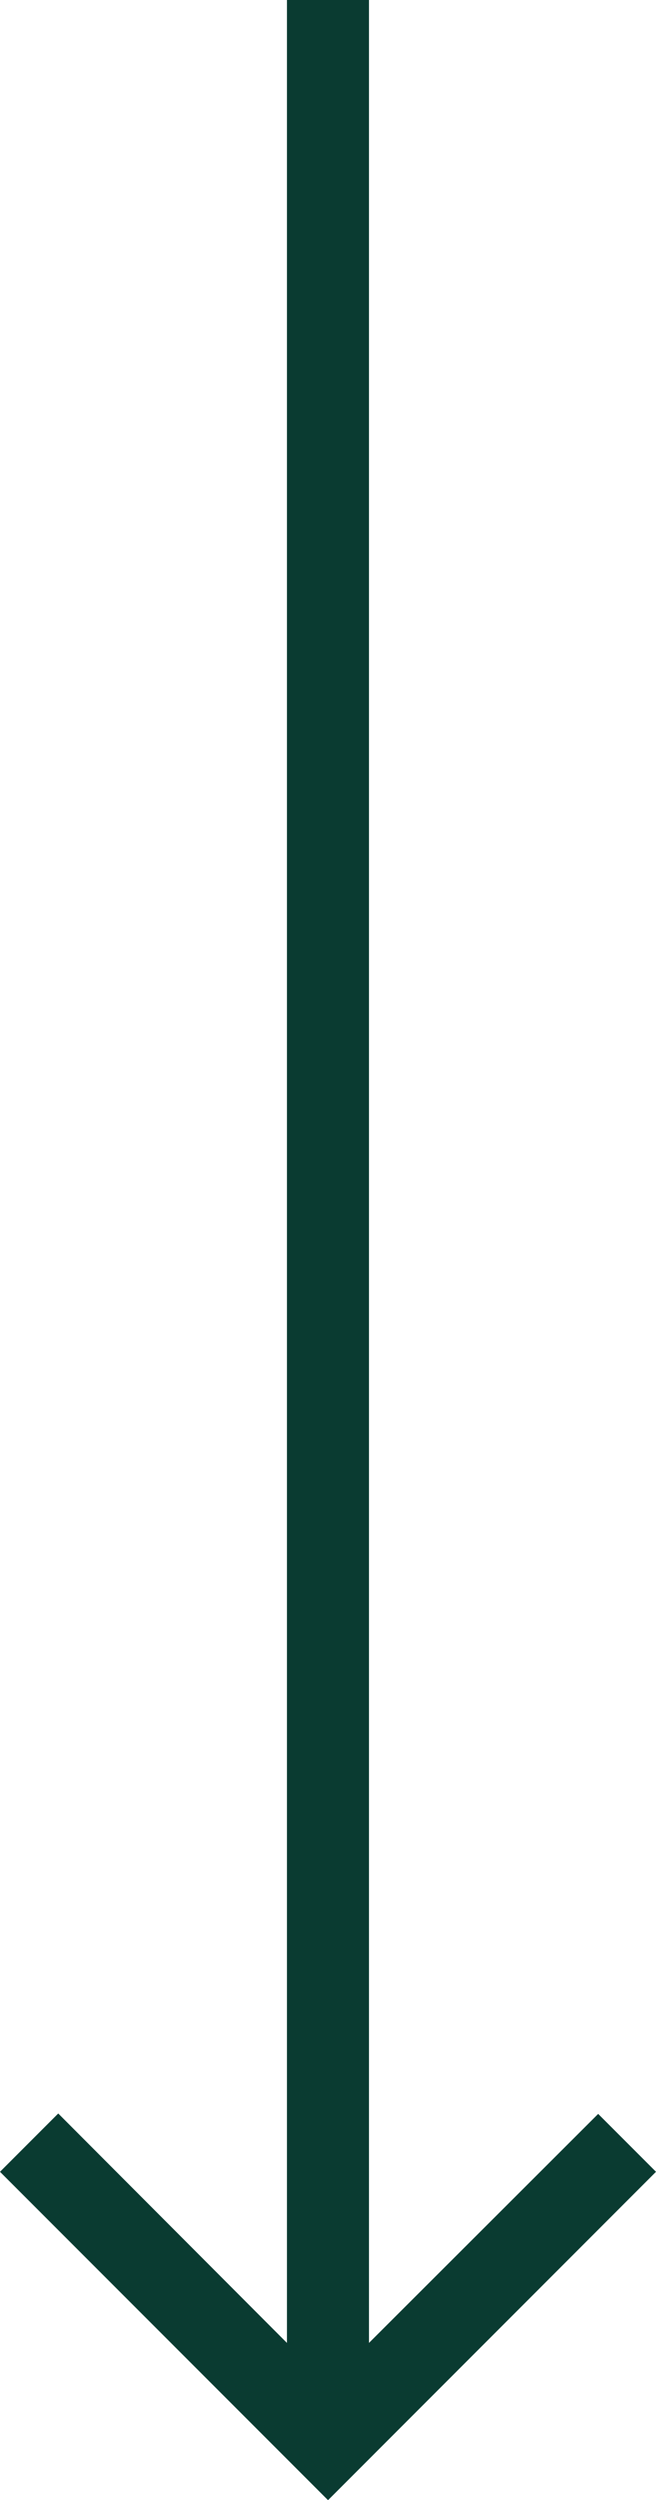
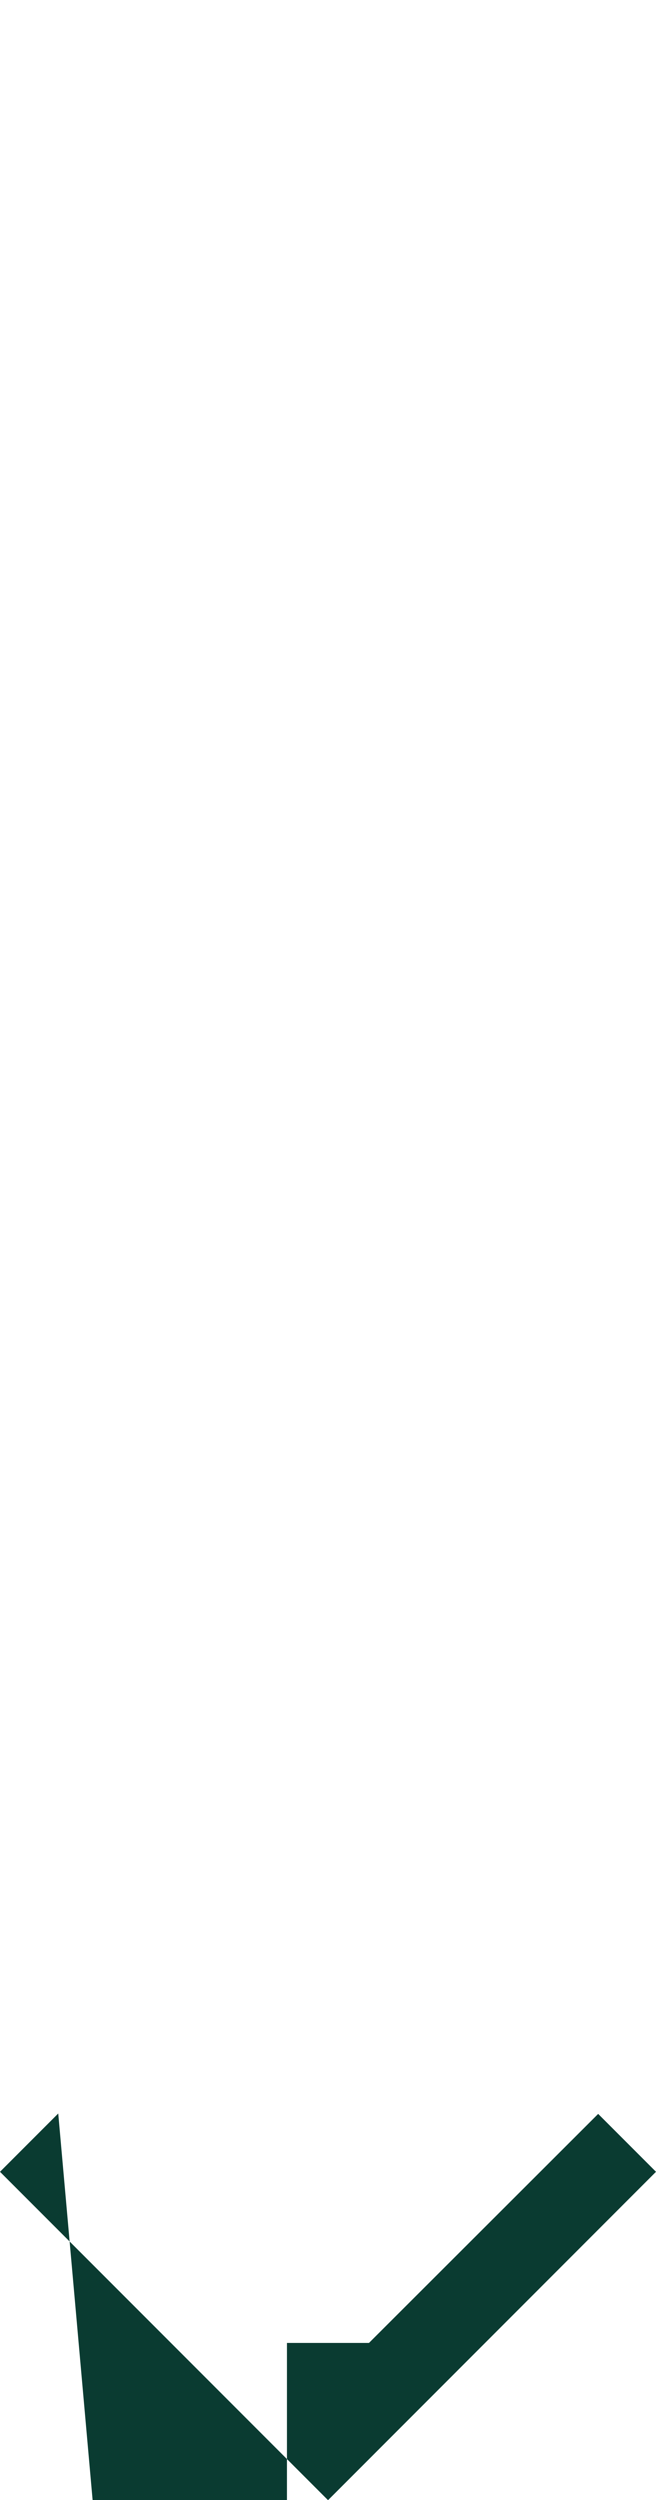
<svg xmlns="http://www.w3.org/2000/svg" width="9.517" height="36.231" viewBox="0 0 9.517 36.231">
-   <path d="M15.517-29.893l-.839-.839-3.325,3.319V-61.366h-1.19v33.953L6.845-30.738,6-29.893l4.759,4.759Z" transform="translate(-6 61.366)" fill="#0a3b31" />
+   <path d="M15.517-29.893l-.839-.839-3.325,3.319h-1.19v33.953L6.845-30.738,6-29.893l4.759,4.759Z" transform="translate(-6 61.366)" fill="#0a3b31" />
</svg>